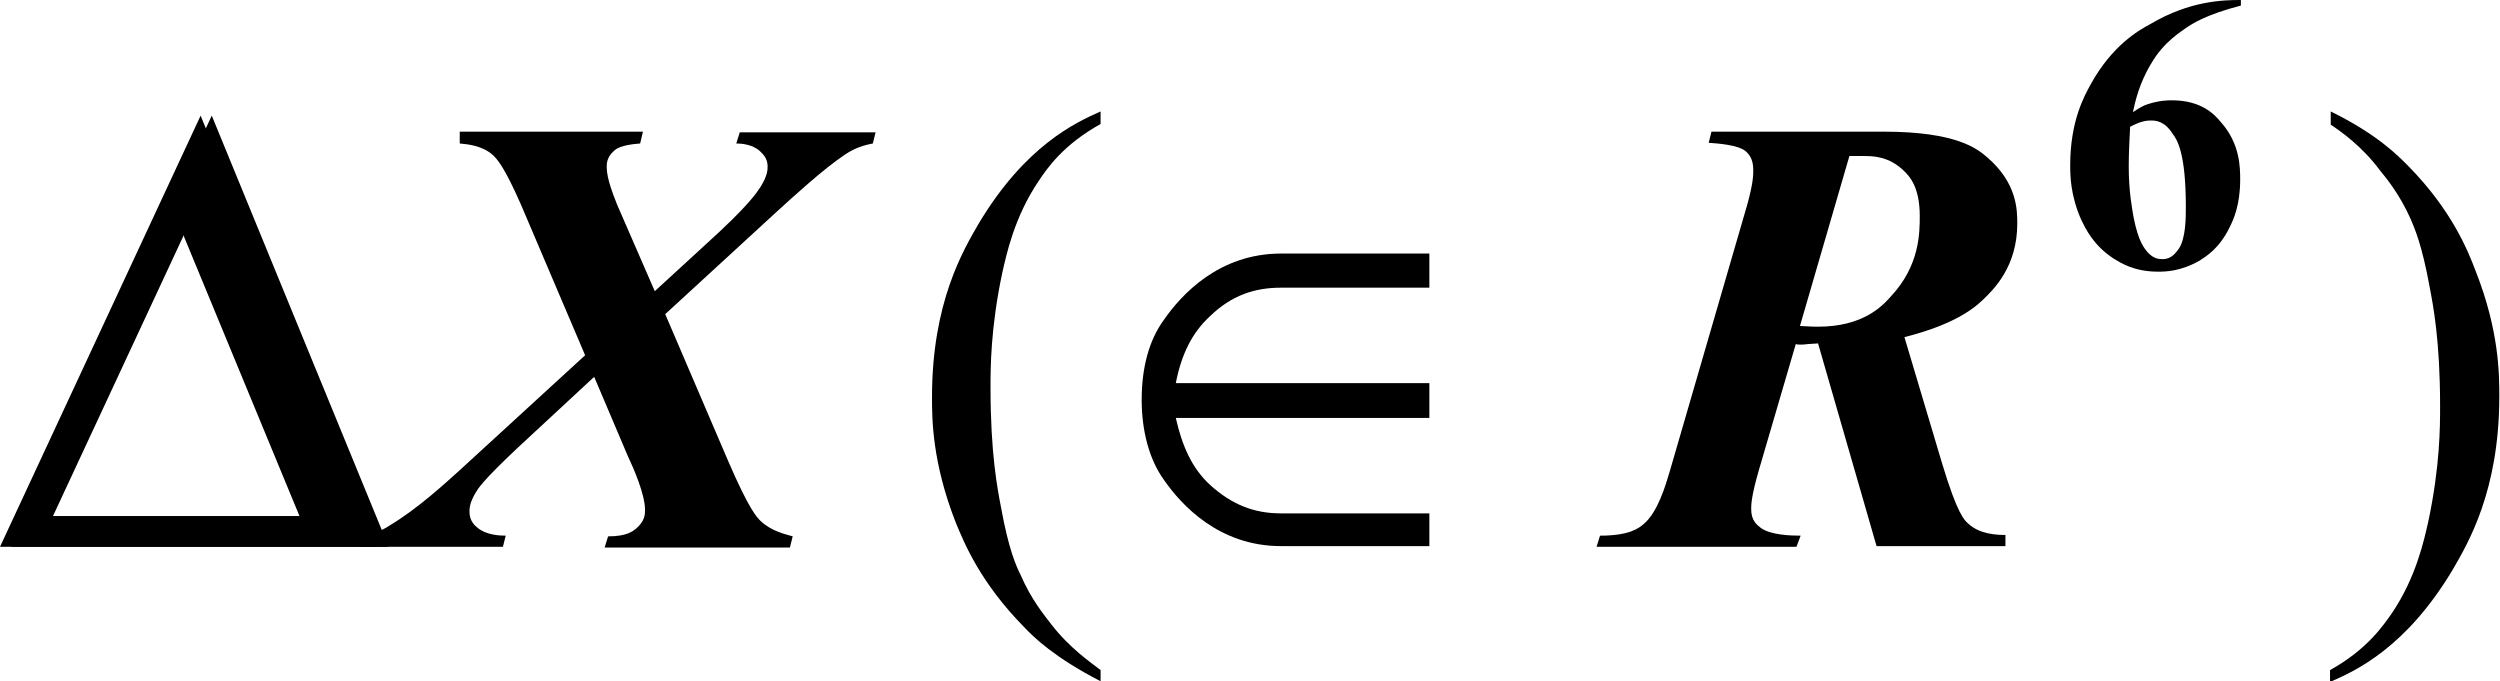
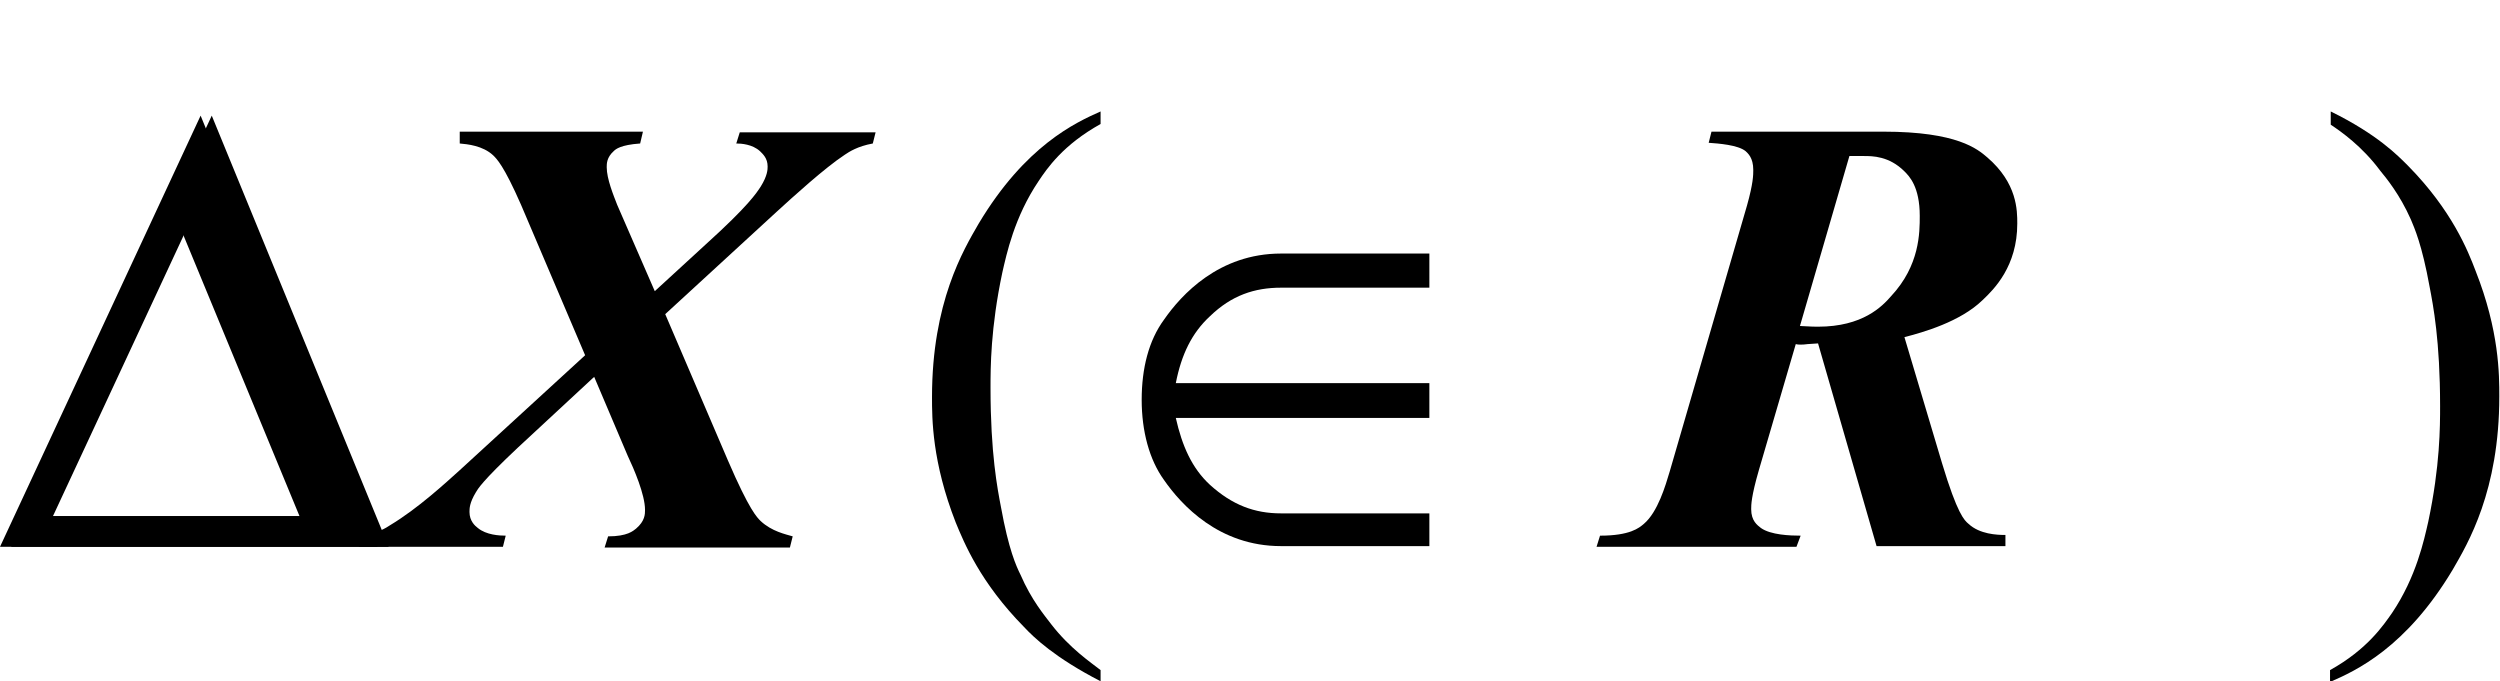
<svg xmlns="http://www.w3.org/2000/svg" version="1.1" id="レイヤー_1" x="0px" y="0px" viewBox="0 0 35.89 9.78" style="enable-background:new 0 0 35.89 9.78;" xml:space="preserve">
  <g>
    <path d="M2.56,3.2L4.3,7.41H0.59L2.56,3.2z M2.88,1.66L0,7.85h5.42L2.88,1.66z" />
    <path d="M2.72,3.2l1.75,4.21H0.76L2.72,3.2z M3.04,1.66L0.16,7.85h5.42L3.04,1.66z" />
    <path d="M8.4,5.1L7.48,2.94c-0.25-0.57-0.35-0.66-0.4-0.71C6.93,2.09,6.71,2.07,6.6,2.06V1.89h2.63L9.19,2.06   C8.91,2.08,8.84,2.14,8.81,2.17c-0.1,0.09-0.1,0.18-0.1,0.23c0,0.17,0.1,0.41,0.15,0.54L9.4,4.18l0.73-0.67   c0.62-0.56,0.73-0.74,0.79-0.83c0.1-0.16,0.1-0.25,0.1-0.29c0-0.12-0.07-0.18-0.11-0.22c-0.11-0.1-0.27-0.11-0.34-0.11l0.05-0.16   h1.95l-0.04,0.16c-0.22,0.04-0.34,0.12-0.4,0.16c-0.29,0.19-0.75,0.61-0.98,0.82l-1.6,1.47l0.9,2.1c0.31,0.72,0.42,0.82,0.47,0.87   c0.16,0.15,0.36,0.19,0.46,0.22l-0.04,0.16H8.68l0.05-0.16c0.28,0,0.36-0.08,0.4-0.11c0.13-0.11,0.13-0.21,0.13-0.27   c0-0.22-0.16-0.59-0.25-0.78L8.53,5.41l-1.1,1.02C6.91,6.92,6.86,7.02,6.83,7.07C6.74,7.22,6.74,7.3,6.74,7.35   c0,0.13,0.08,0.2,0.12,0.23c0.12,0.1,0.31,0.11,0.4,0.11L7.22,7.85H5.15L5.2,7.69c0.23-0.04,0.34-0.11,0.4-0.15   C6,7.3,6.4,6.93,6.6,6.75L8.4,5.1z" />
    <path d="M25.84,4.68C26,4.69,26.07,4.69,26.1,4.69c0.64,0,0.92-0.29,1.05-0.44c0.41-0.44,0.41-0.91,0.41-1.15   c0-0.42-0.15-0.57-0.22-0.64c-0.22-0.22-0.46-0.22-0.58-0.22c-0.09,0-0.17,0-0.21,0L25.84,4.68z M25.78,4.94l-0.53,1.81   c-0.11,0.38-0.11,0.5-0.11,0.56c0,0.17,0.09,0.23,0.14,0.27c0.14,0.1,0.42,0.11,0.57,0.11l-0.06,0.16h-2.87l0.05-0.16   c0.43,0,0.56-0.11,0.63-0.17c0.2-0.17,0.31-0.55,0.37-0.75l1.11-3.82c0.09-0.32,0.09-0.44,0.09-0.51c0-0.18-0.08-0.24-0.11-0.27   c-0.11-0.09-0.39-0.11-0.53-0.12l0.04-0.16h2.47c1.06,0,1.35,0.25,1.49,0.37c0.43,0.37,0.43,0.76,0.43,0.95   c0,0.61-0.33,0.94-0.5,1.1c-0.32,0.31-0.85,0.46-1.12,0.53l0.54,1.81c0.22,0.73,0.32,0.82,0.38,0.87c0.16,0.15,0.41,0.16,0.53,0.16   v0.16h-1.85l-0.84-2.91l-0.15,0.01C25.88,4.95,25.81,4.95,25.78,4.94z" />
    <path d="M15.8,9.62v0.16C15.14,9.44,14.84,9.15,14.7,9c-0.63-0.64-0.86-1.21-0.98-1.5c-0.34-0.87-0.34-1.49-0.34-1.8   c0-1.36,0.45-2.11,0.67-2.49c0.67-1.12,1.39-1.45,1.75-1.61v0.18c-0.54,0.3-0.77,0.64-0.89,0.82c-0.35,0.52-0.46,1.05-0.52,1.31   c-0.17,0.8-0.17,1.37-0.17,1.66c0,0.94,0.1,1.45,0.15,1.71c0.11,0.61,0.22,0.85,0.28,0.97c0.16,0.37,0.35,0.59,0.44,0.71   C15.36,9.31,15.66,9.51,15.8,9.62z" />
    <path d="M33.46,1.79V1.6c0.67,0.33,0.96,0.63,1.11,0.78c0.63,0.64,0.86,1.22,0.97,1.51c0.34,0.86,0.34,1.49,0.34,1.8   c0,1.36-0.45,2.11-0.67,2.49c-0.67,1.12-1.39,1.45-1.76,1.61V9.62c0.54-0.3,0.77-0.65,0.89-0.82c0.35-0.52,0.46-1.05,0.52-1.31   c0.17-0.8,0.17-1.37,0.17-1.66c0-0.94-0.1-1.45-0.15-1.71c-0.11-0.61-0.22-0.85-0.27-0.97c-0.16-0.36-0.35-0.59-0.44-0.7   C33.91,2.1,33.61,1.89,33.46,1.79z" />
    <path d="M20.52,5.5h-3.64c0.08-0.41,0.23-0.72,0.49-0.96c0.31-0.3,0.64-0.41,1.02-0.41h2.13V3.64h-2.13   c-0.89,0-1.43,0.59-1.68,0.95c-0.22,0.3-0.32,0.7-0.32,1.15c0,0.45,0.11,0.86,0.32,1.15c0.25,0.36,0.79,0.95,1.68,0.95h2.13V7.37   h-2.13c-0.38,0-0.7-0.12-1.02-0.41c-0.26-0.24-0.4-0.56-0.49-0.96h3.64V5.5z" />
-     <path d="M30.58,1.82c-0.02,0.38-0.02,0.5-0.02,0.56c0,0.38,0.05,0.62,0.07,0.74c0.07,0.36,0.16,0.45,0.2,0.5   c0.09,0.1,0.17,0.1,0.22,0.1c0.13,0,0.19-0.1,0.23-0.15c0.1-0.15,0.1-0.45,0.1-0.6c0-0.76-0.12-0.96-0.19-1.05   c-0.12-0.19-0.25-0.19-0.32-0.19C30.75,1.73,30.64,1.79,30.58,1.82z M32.17,0v0.08c-0.5,0.13-0.7,0.26-0.8,0.33   c-0.3,0.2-0.42,0.39-0.48,0.49c-0.18,0.29-0.24,0.57-0.27,0.71c0.12-0.08,0.17-0.1,0.2-0.11c0.18-0.06,0.3-0.06,0.36-0.06   c0.42,0,0.61,0.2,0.7,0.31c0.28,0.31,0.28,0.66,0.28,0.83c0,0.37-0.1,0.58-0.15,0.68c-0.15,0.31-0.34,0.42-0.43,0.48   C31.3,3.9,31.08,3.9,30.98,3.9c-0.35,0-0.54-0.13-0.64-0.19c-0.29-0.19-0.4-0.43-0.46-0.55c-0.16-0.36-0.16-0.65-0.16-0.79   c0-0.63,0.2-0.99,0.3-1.17c0.3-0.54,0.67-0.76,0.86-0.86C31.44,0.01,31.92,0,32.17,0z" />
  </g>
</svg>